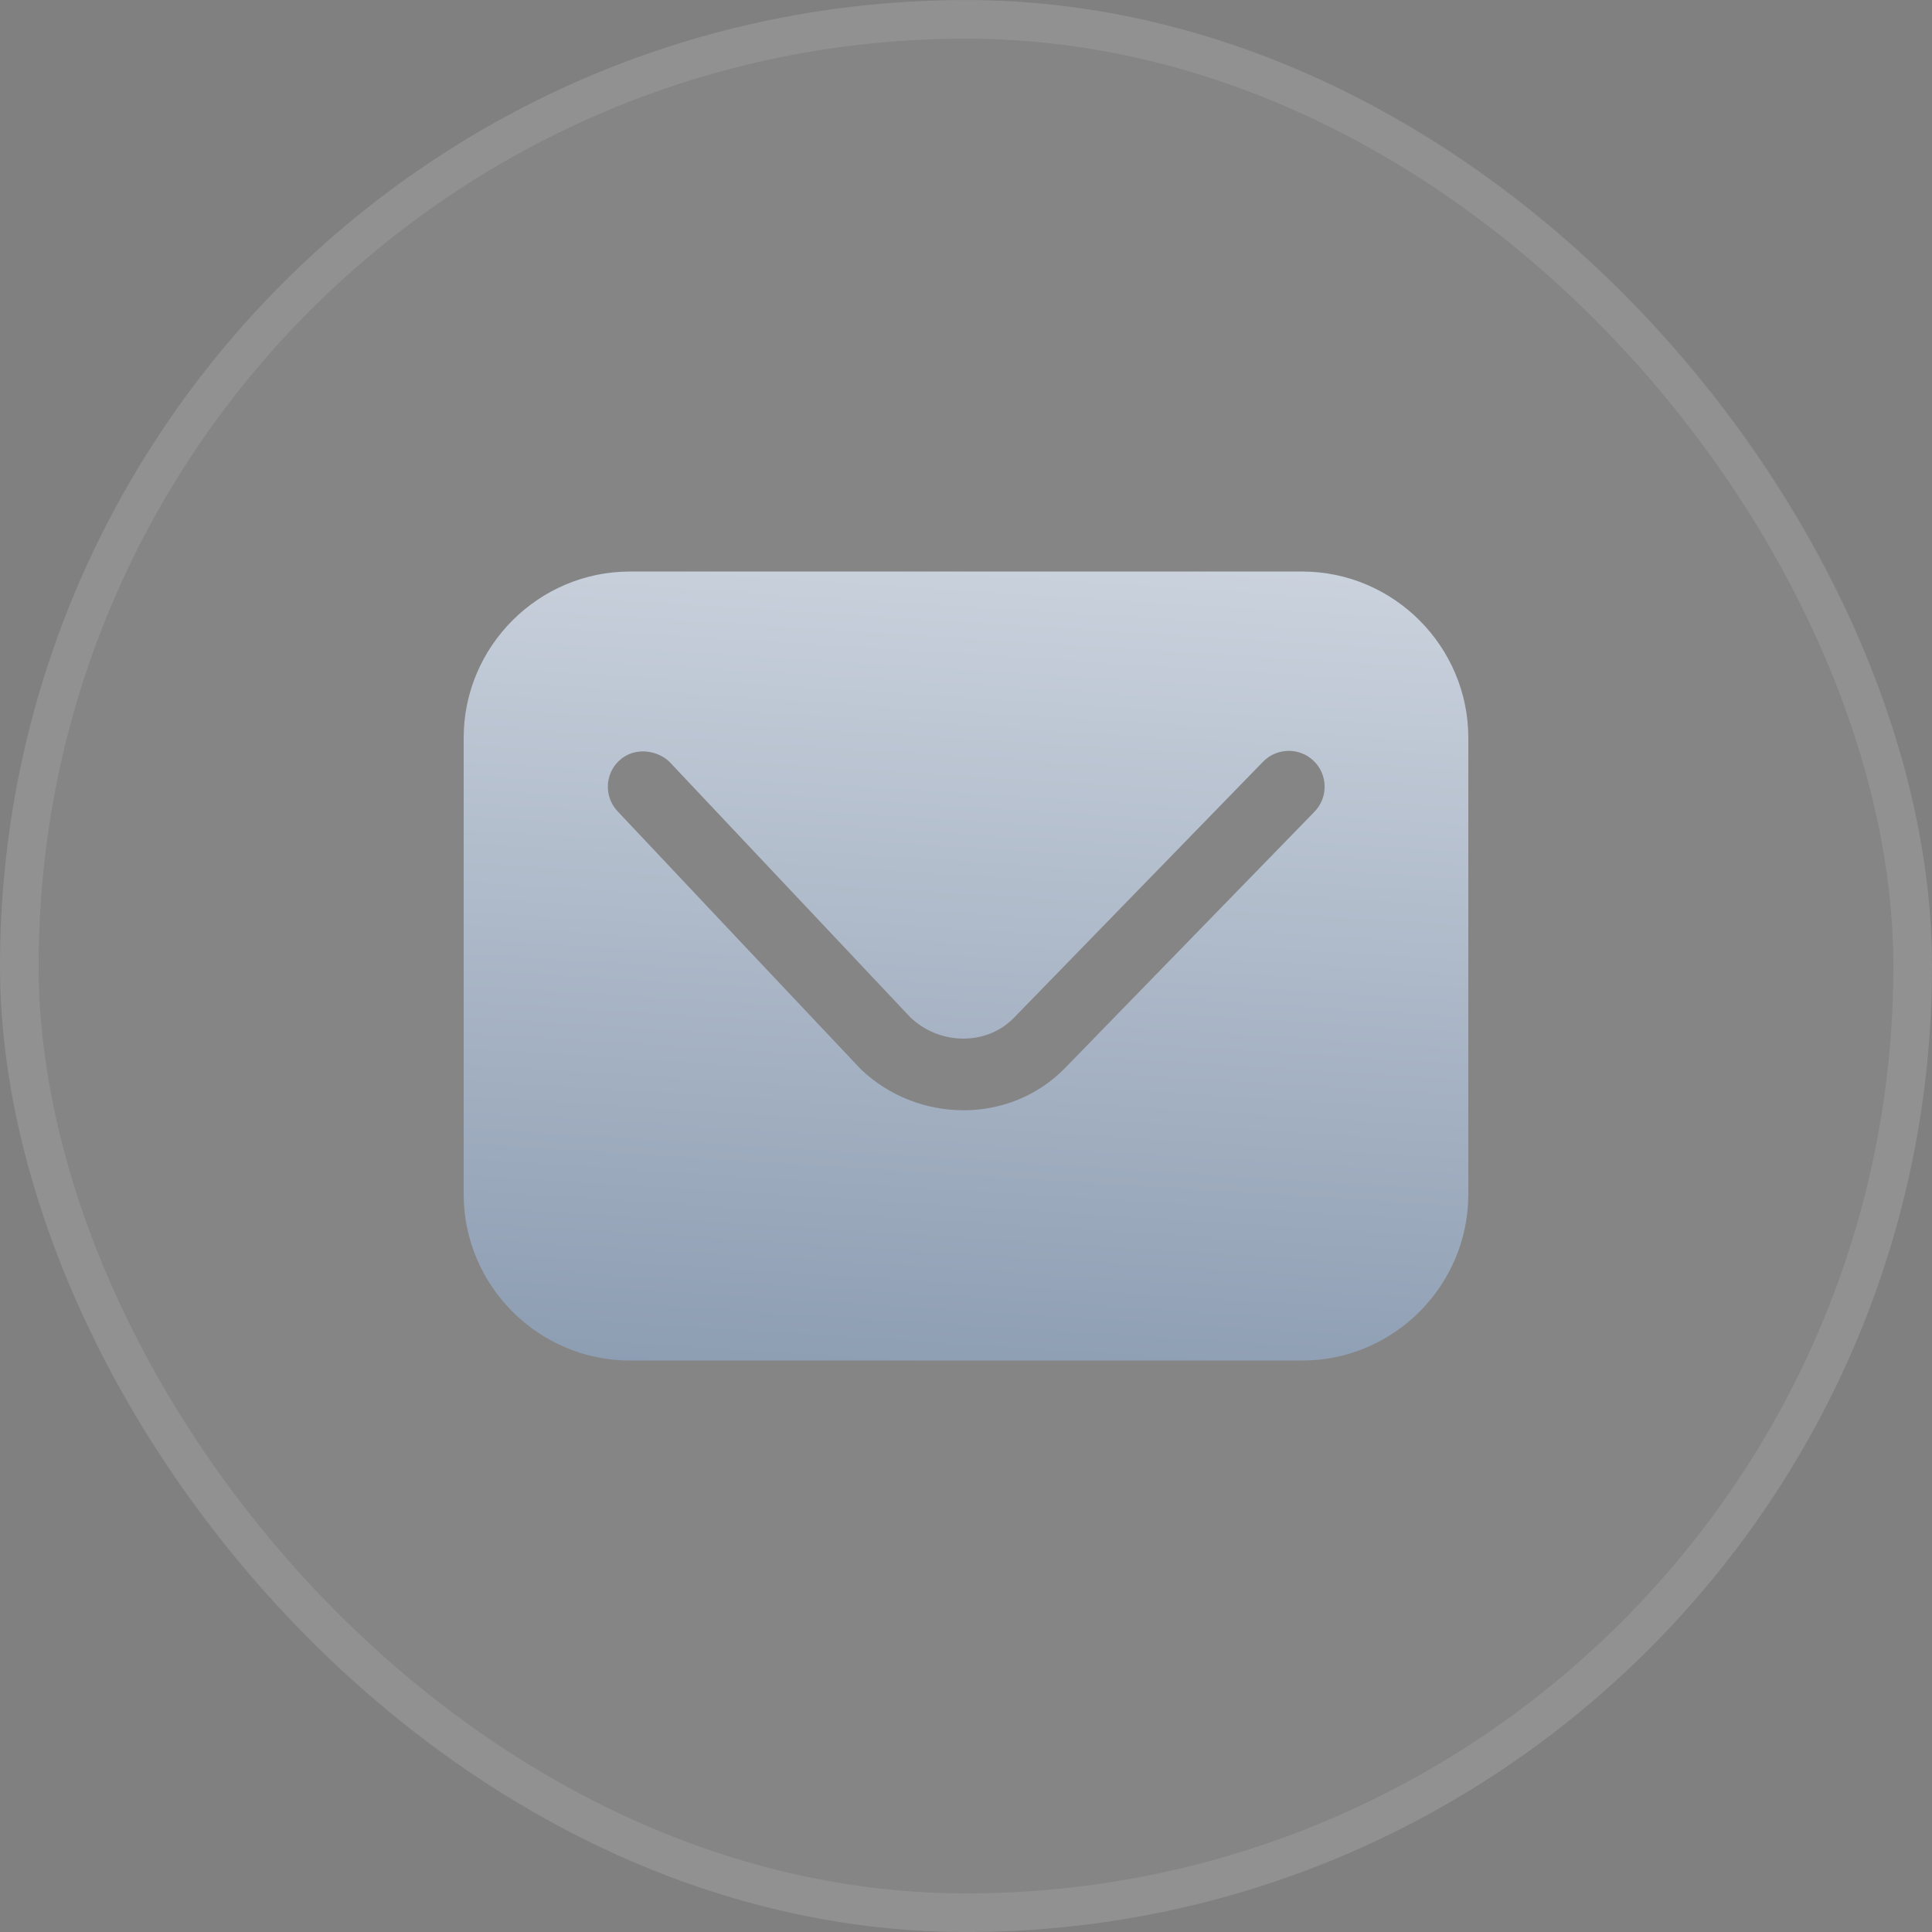
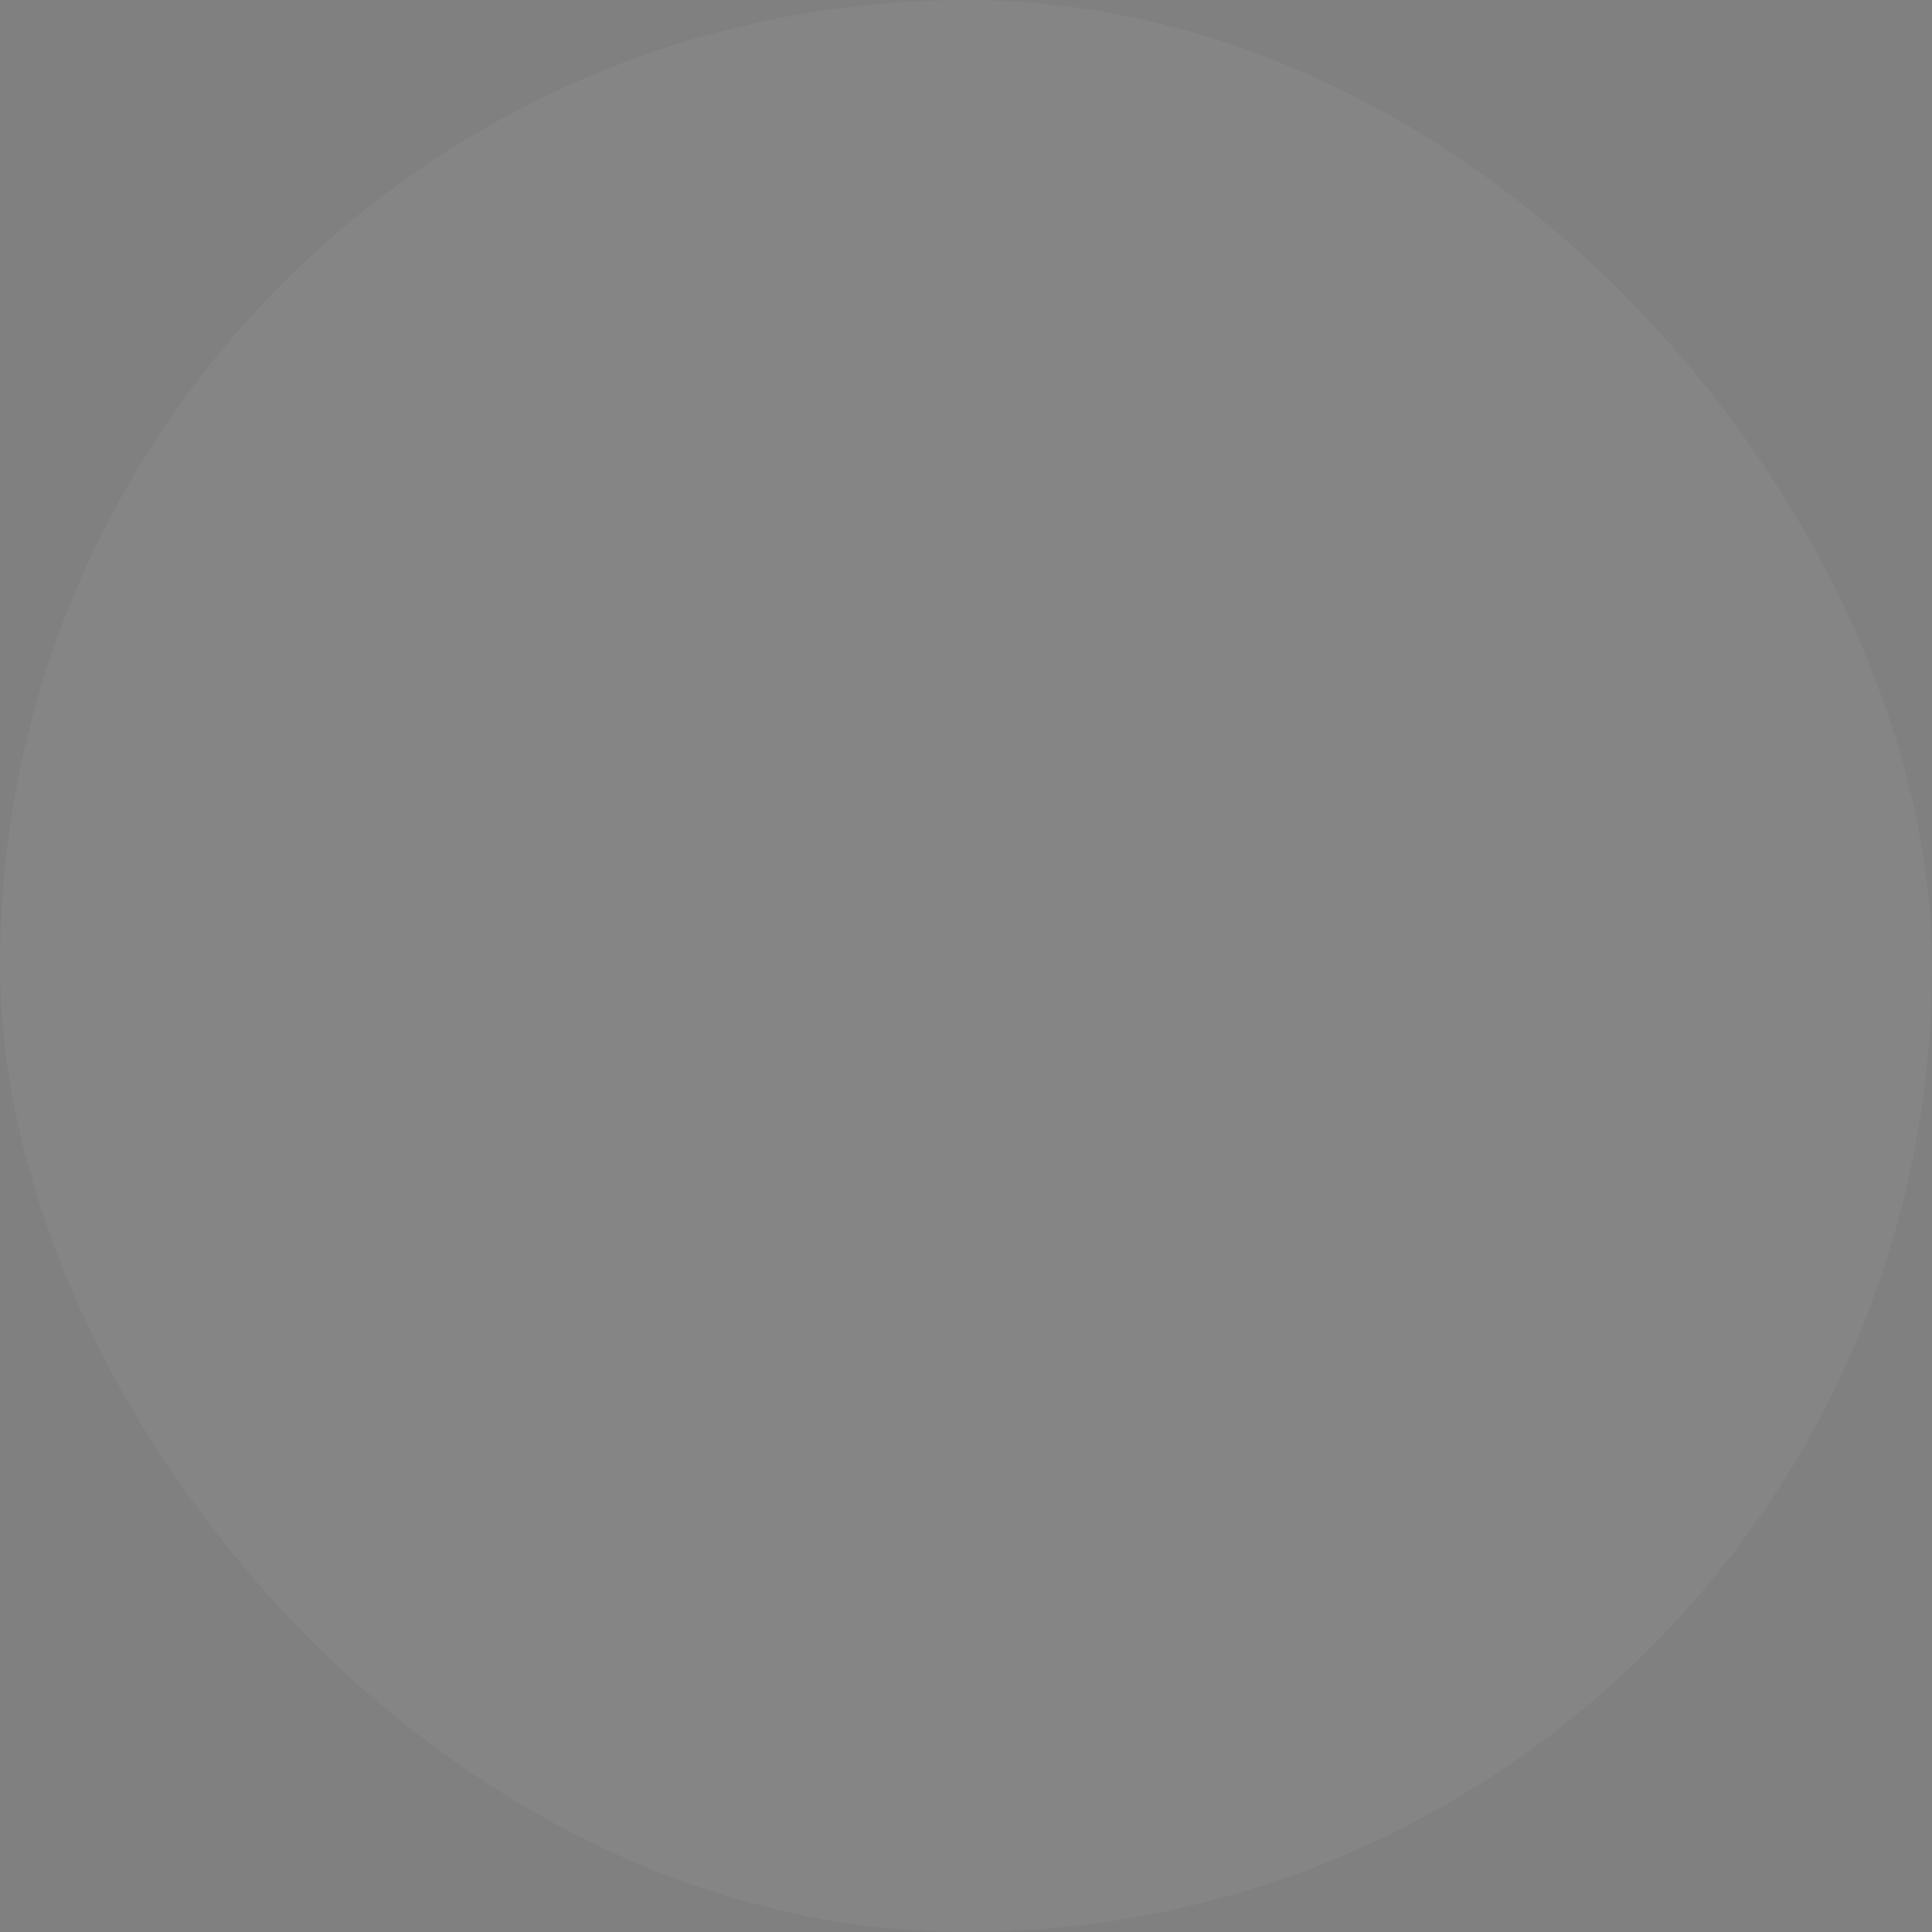
<svg xmlns="http://www.w3.org/2000/svg" width="50" height="50" viewBox="0 0 50 50" fill="none">
  <rect x="0" y="0" width="50" height="50" fill="#808080" stroke="none" />
  <rect y="0.001" width="50" height="50" rx="25" fill="white" fill-opacity="0.04" />
-   <rect x="0.5" y="0.501" width="49" height="49" rx="24.5" stroke="white" stroke-opacity="0.1" />
-   <path d="M16.304 14.791C13.936 14.791 12 16.727 12 19.095V30.907C12 33.275 13.936 35.211 16.304 35.211H33.698C36.066 35.211 38 33.275 38 30.907V19.095C38 16.727 36.066 14.791 33.698 14.791L16.304 14.791ZM17.333 19.724L23.561 26.33C24.314 27.048 25.521 27.07 26.233 26.348L32.688 19.713C33.046 19.346 33.633 19.337 34.001 19.695C34.368 20.052 34.376 20.64 34.019 21.007C31.864 23.221 29.709 25.436 27.554 27.65C26.108 29.117 23.739 29.066 22.279 27.673C20.181 25.453 18.081 23.222 15.983 20.996C15.632 20.623 15.65 20.037 16.023 19.686C16.433 19.302 17.042 19.427 17.333 19.724Z" fill="url(#paint0_linear_3187_41212)" />
  <defs>
    <linearGradient id="paint0_linear_3187_41212" x1="44.303" y1="82.907" x2="49.449" y2="1.085" gradientUnits="userSpaceOnUse">
      <stop stop-color="#0B2D58" />
      <stop offset="1" stop-color="#F4F6FA" />
    </linearGradient>
  </defs>
</svg>